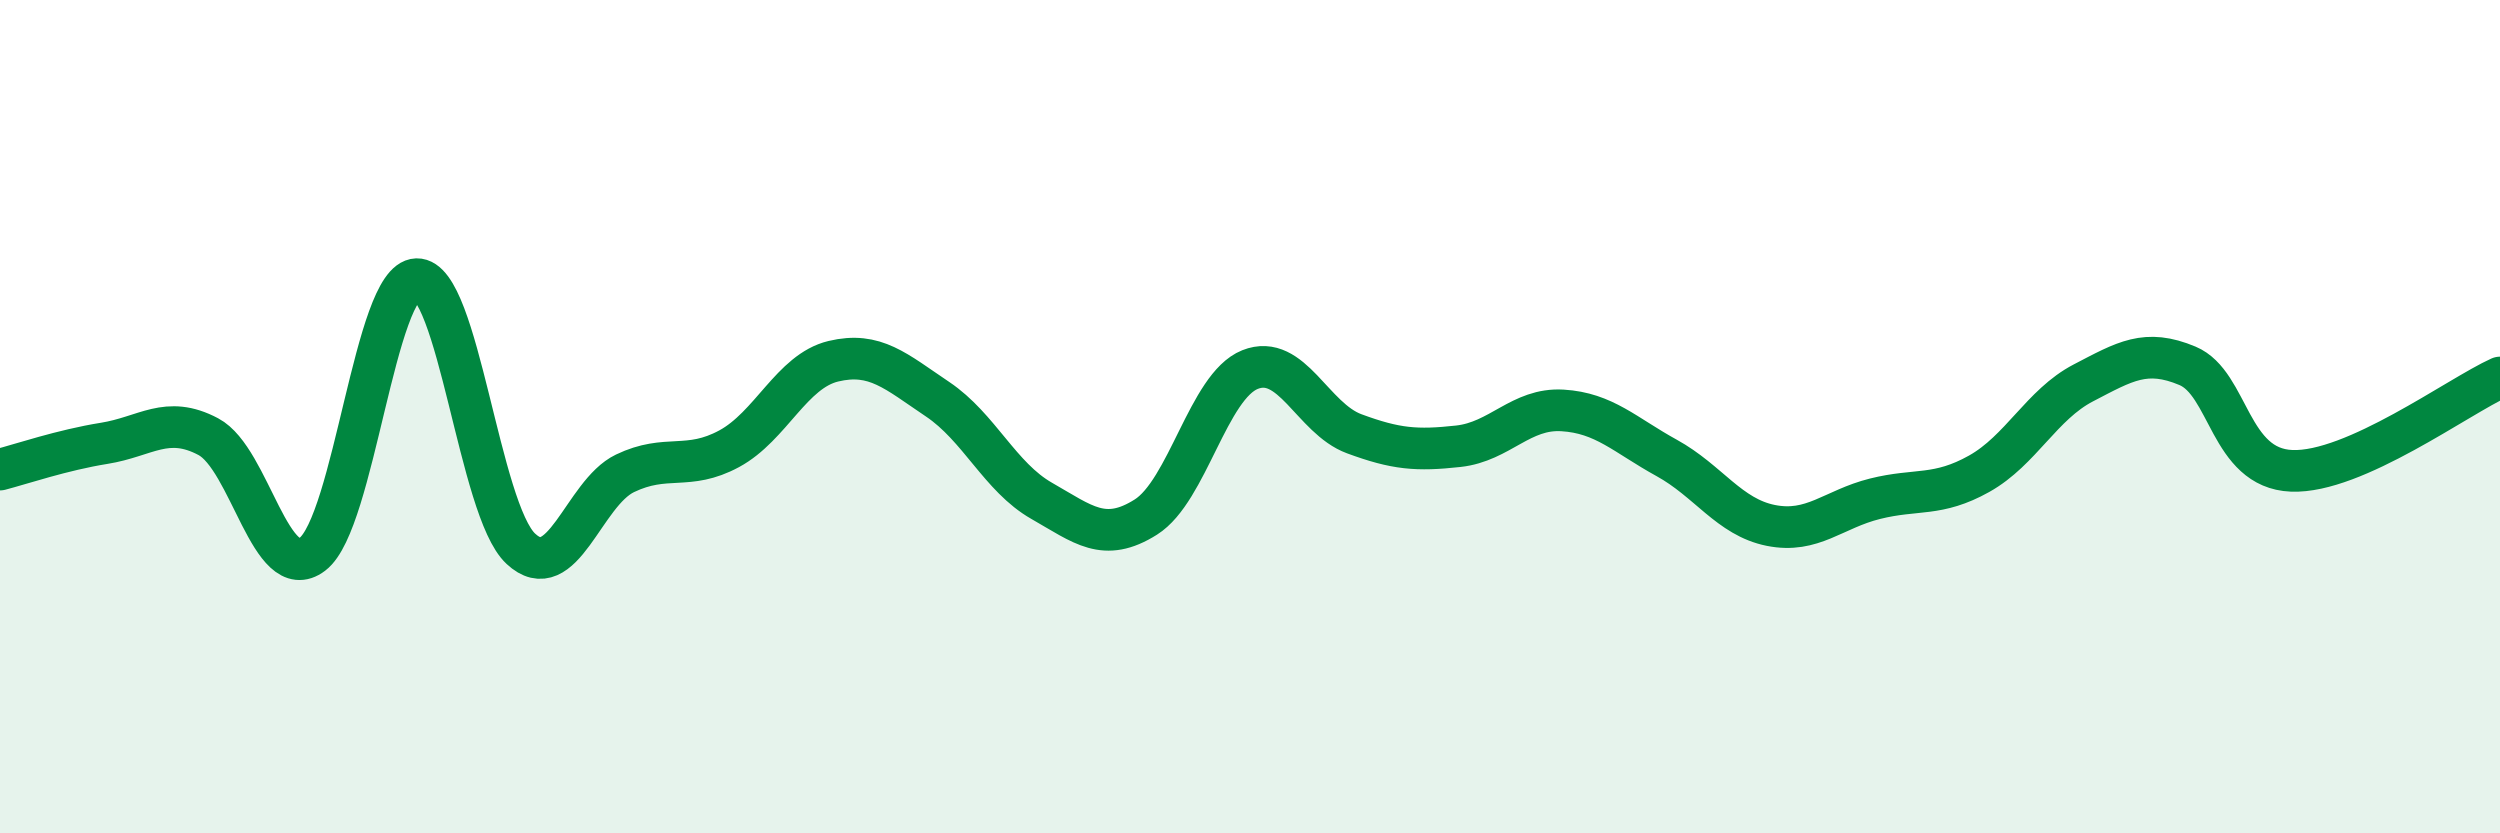
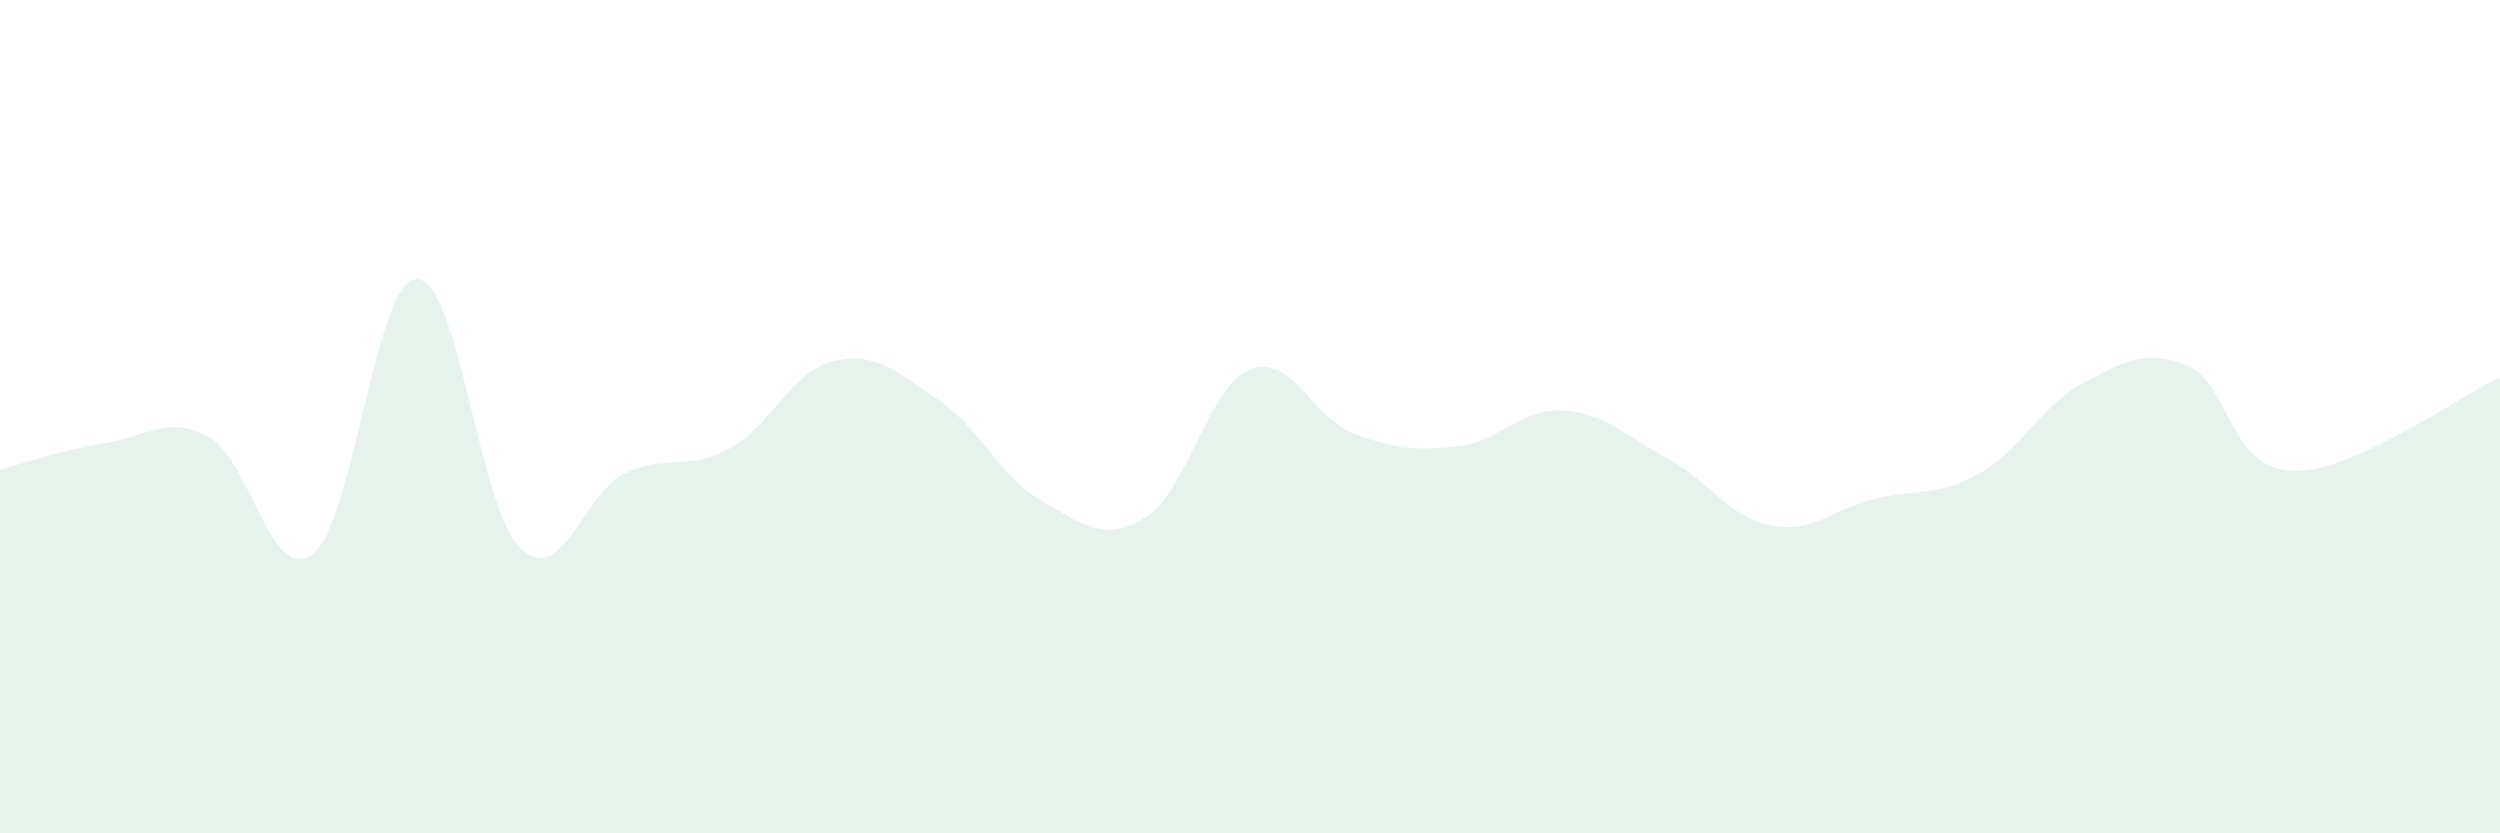
<svg xmlns="http://www.w3.org/2000/svg" width="60" height="20" viewBox="0 0 60 20">
  <path d="M 0,11.27 C 0.5,11.14 1.5,10.8 2.5,10.64 C 3.5,10.48 4,9.95 5,10.48 C 6,11.01 6.5,14.06 7.5,13.3 C 8.5,12.54 9,6.73 10,6.7 C 11,6.67 11.5,12.24 12.5,13.17 C 13.5,14.1 14,11.84 15,11.36 C 16,10.88 16.5,11.31 17.5,10.77 C 18.5,10.23 19,8.91 20,8.67 C 21,8.43 21.5,8.91 22.5,9.58 C 23.5,10.25 24,11.45 25,12.02 C 26,12.59 26.5,13.04 27.5,12.41 C 28.5,11.78 29,9.27 30,8.87 C 31,8.47 31.5,10.04 32.5,10.41 C 33.5,10.78 34,10.82 35,10.71 C 36,10.6 36.5,9.79 37.5,9.85 C 38.5,9.91 39,10.44 40,10.99 C 41,11.54 41.5,12.41 42.5,12.61 C 43.5,12.81 44,12.22 45,11.97 C 46,11.72 46.5,11.93 47.5,11.37 C 48.5,10.81 49,9.71 50,9.19 C 51,8.67 51.5,8.36 52.5,8.78 C 53.5,9.2 53.5,11.24 55,11.3 C 56.5,11.36 59,9.51 60,9.06L60 20L0 20Z" fill="#008740" opacity="0.1" stroke-linecap="round" stroke-linejoin="round" />
-   <path d="M 0,11.27 C 0.5,11.14 1.5,10.8 2.5,10.64 C 3.5,10.48 4,9.95 5,10.48 C 6,11.01 6.5,14.06 7.5,13.3 C 8.5,12.54 9,6.73 10,6.7 C 11,6.67 11.5,12.24 12.5,13.17 C 13.5,14.1 14,11.84 15,11.36 C 16,10.88 16.5,11.31 17.5,10.77 C 18.5,10.23 19,8.91 20,8.67 C 21,8.43 21.5,8.91 22.5,9.58 C 23.5,10.25 24,11.45 25,12.02 C 26,12.59 26.5,13.04 27.5,12.41 C 28.5,11.78 29,9.27 30,8.87 C 31,8.47 31.5,10.04 32.5,10.41 C 33.5,10.78 34,10.82 35,10.71 C 36,10.6 36.5,9.79 37.5,9.85 C 38.5,9.91 39,10.44 40,10.99 C 41,11.54 41.5,12.41 42.5,12.61 C 43.5,12.81 44,12.22 45,11.97 C 46,11.72 46.5,11.93 47.5,11.37 C 48.5,10.81 49,9.71 50,9.19 C 51,8.67 51.5,8.36 52.5,8.78 C 53.5,9.2 53.5,11.24 55,11.3 C 56.5,11.36 59,9.51 60,9.06" stroke="#008740" stroke-width="1" fill="none" stroke-linecap="round" stroke-linejoin="round" />
</svg>